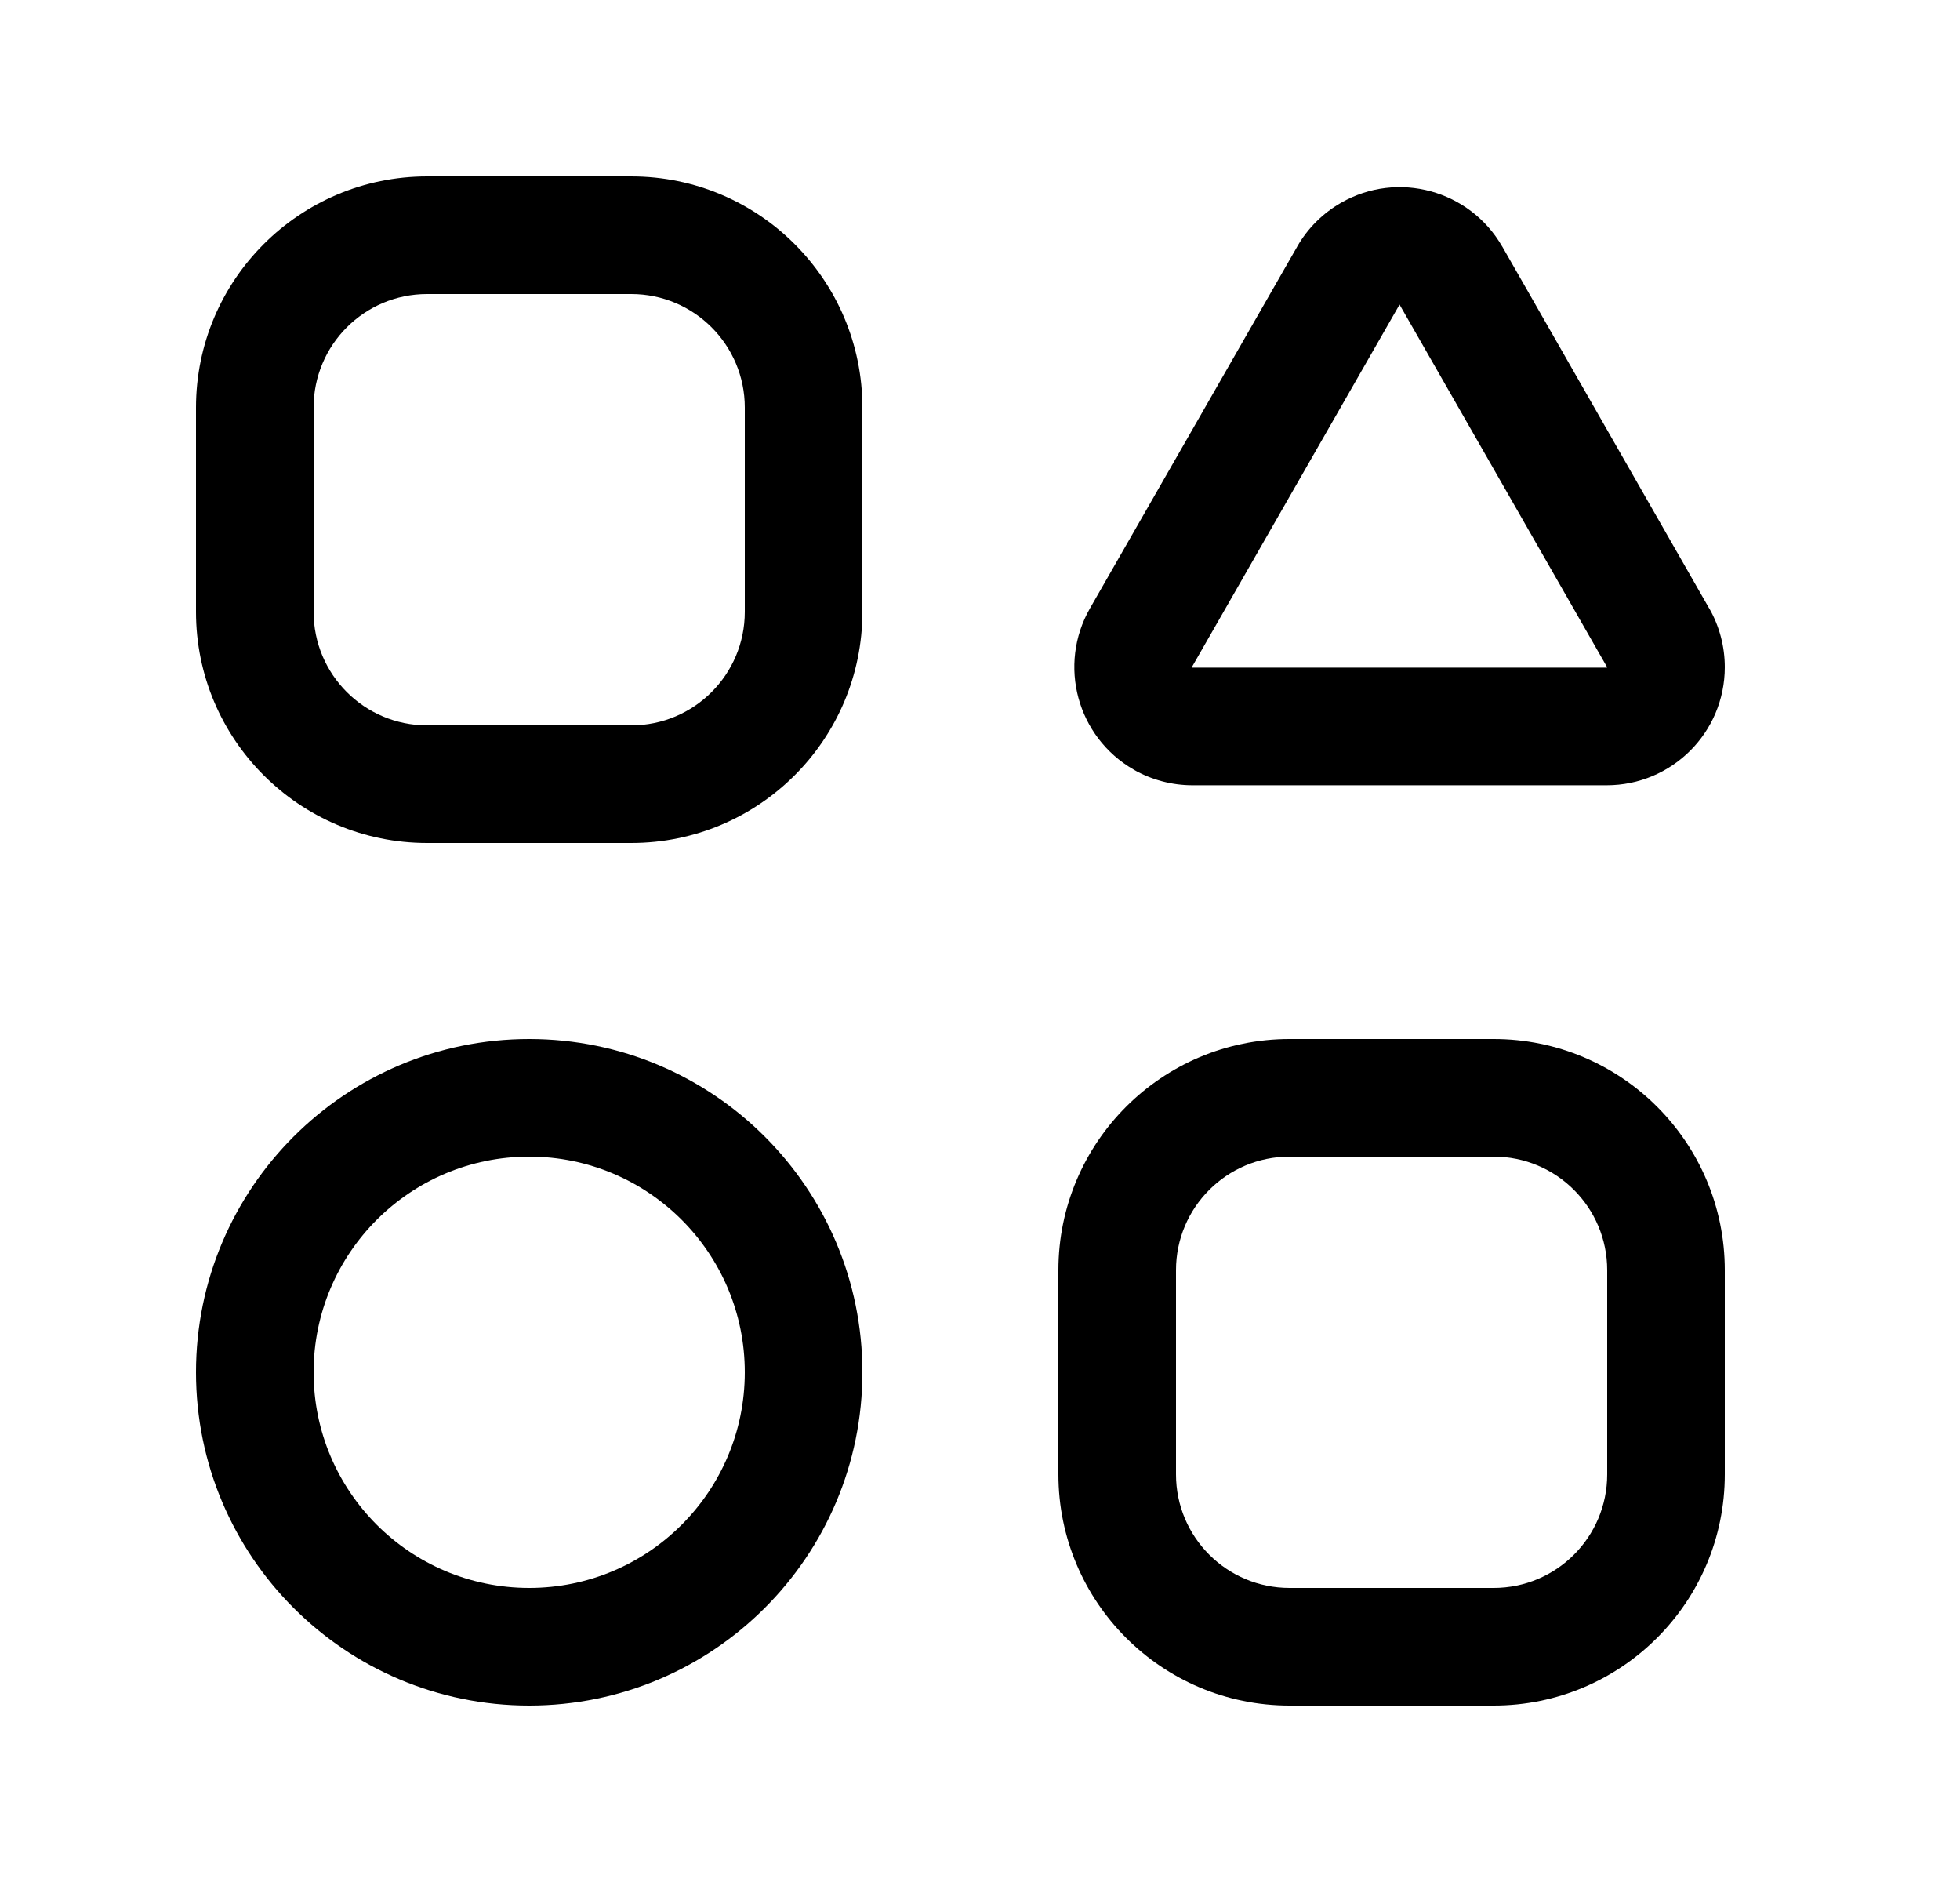
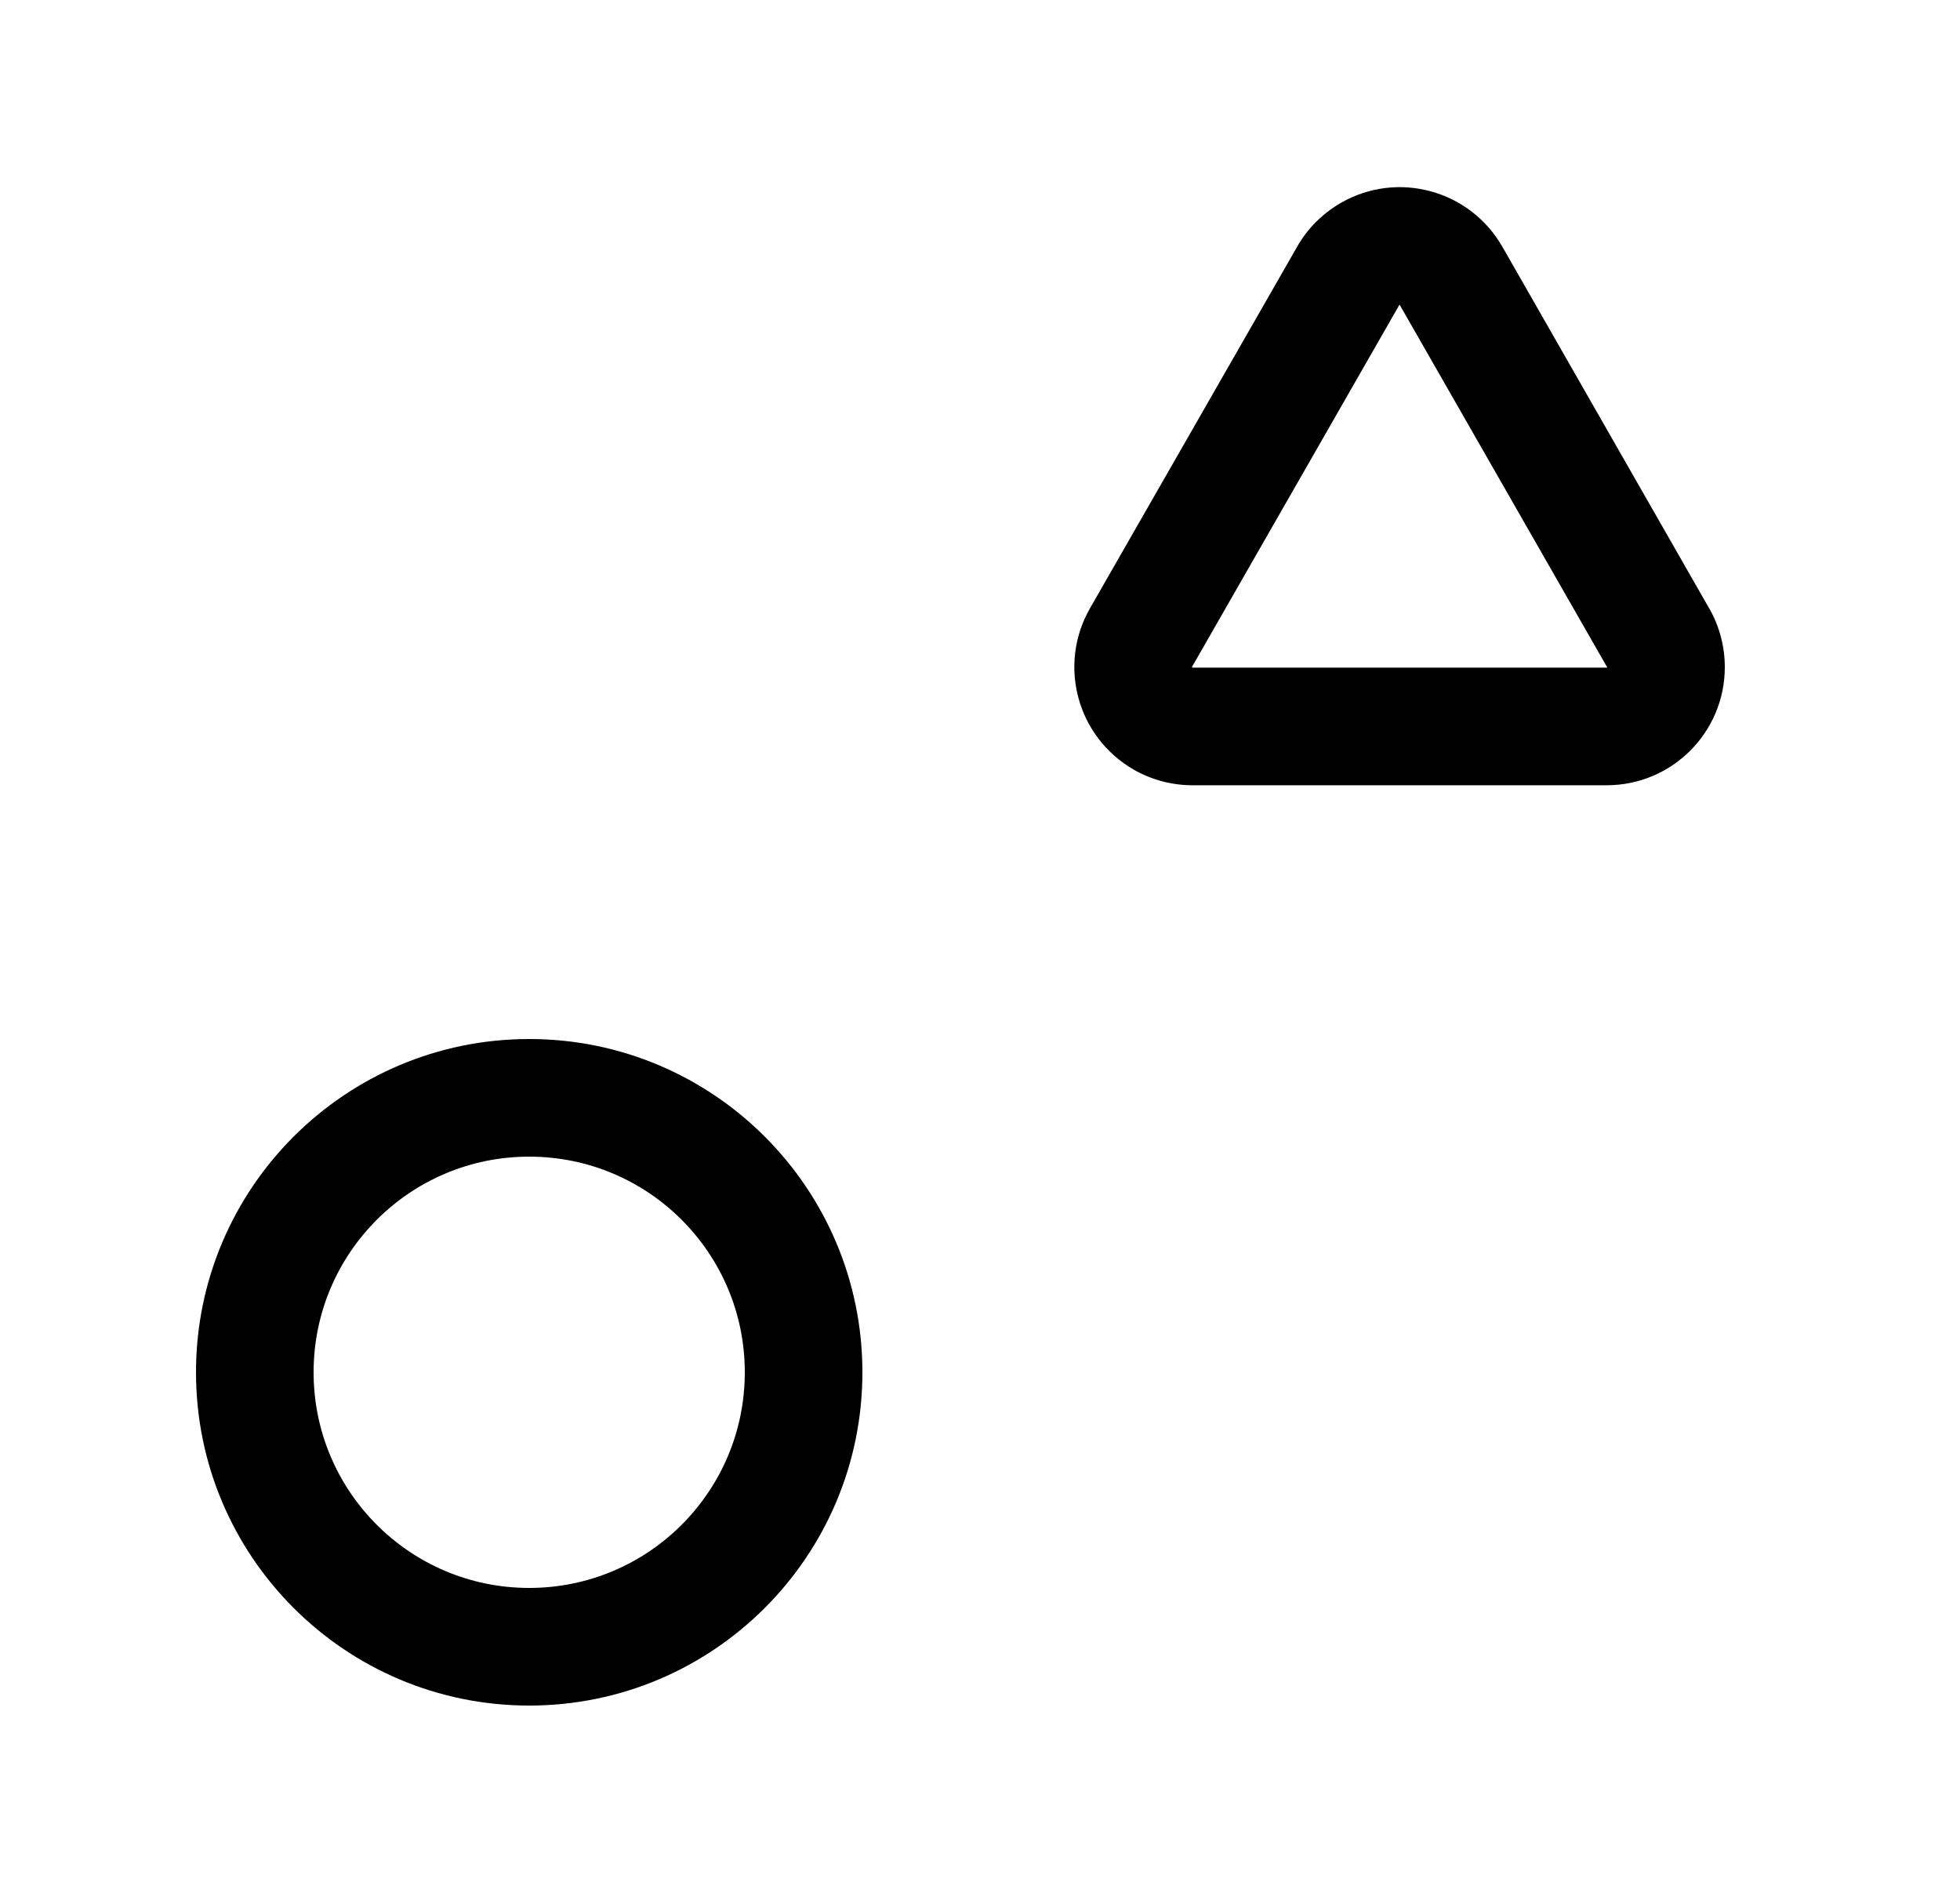
<svg xmlns="http://www.w3.org/2000/svg" width="25" height="24" viewBox="0 0 25 24" fill="none">
-   <path fill-rule="evenodd" clip-rule="evenodd" d="M5.448 3.75C4.648 3.75 4 4.398 4 5.198V7.802C4 8.602 4.648 9.25 5.448 9.25H8.052C8.852 9.25 9.5 8.602 9.5 7.802V5.198C9.5 4.398 8.852 3.75 8.052 3.75H5.448ZM2.5 5.198C2.5 3.57 3.82 2.25 5.448 2.25H8.052C9.68 2.25 11 3.57 11 5.198V7.802C11 9.43 9.68 10.75 8.052 10.75H5.448C3.82 10.75 2.5 9.43 2.5 7.802V5.198Z" fill="black" />
-   <path fill-rule="evenodd" clip-rule="evenodd" d="M16.448 14.75C15.648 14.75 15 15.398 15 16.198V18.802C15 19.602 15.648 20.25 16.448 20.25H19.052C19.852 20.25 20.5 19.602 20.5 18.802V16.198C20.5 15.398 19.852 14.75 19.052 14.75H16.448ZM13.5 16.198C13.5 14.57 14.82 13.25 16.448 13.25H19.052C20.68 13.25 22 14.57 22 16.198V18.802C22 20.43 20.68 21.75 19.052 21.75H16.448C14.82 21.75 13.5 20.43 13.5 18.802V16.198Z" fill="black" />
  <path fill-rule="evenodd" clip-rule="evenodd" d="M6.75 14.75C5.231 14.75 4 15.981 4 17.5C4 19.019 5.231 20.25 6.75 20.25C8.269 20.25 9.5 19.019 9.5 17.5C9.5 15.981 8.269 14.75 6.75 14.75ZM2.5 17.5C2.5 15.153 4.403 13.25 6.75 13.25C9.097 13.25 11 15.153 11 17.5C11 19.847 9.097 21.75 6.75 21.75C4.403 21.75 2.5 19.847 2.5 17.5Z" fill="black" />
  <path fill-rule="evenodd" clip-rule="evenodd" d="M17.105 2.586C17.828 2.172 18.747 2.424 19.161 3.144L19.162 3.145L19.162 3.145L21.8 7.757C21.8 7.757 21.8 7.757 21.801 7.757C21.933 7.988 22 8.247 22 8.508C22 9.342 21.324 10.014 20.493 10.014H15.211C14.948 10.014 14.689 9.945 14.462 9.816L14.46 9.814C13.739 9.399 13.489 8.48 13.903 7.757M13.903 7.757L16.546 3.145C16.546 3.144 16.546 3.144 16.546 3.144C16.681 2.909 16.875 2.718 17.105 2.586M17.853 3.887C17.853 3.887 17.852 3.887 17.851 3.888L17.851 3.888C17.849 3.889 17.848 3.89 17.848 3.89L15.205 8.503L15.205 8.503C15.203 8.506 15.203 8.51 15.207 8.513L15.208 8.514C15.21 8.514 15.211 8.514 15.211 8.514C15.211 8.514 15.211 8.514 15.211 8.514H20.493C20.494 8.514 20.495 8.514 20.495 8.514L20.496 8.514C20.496 8.514 20.497 8.513 20.498 8.512C20.499 8.511 20.5 8.51 20.5 8.51M17.86 3.891C17.86 3.89 17.859 3.889 17.859 3.889L17.859 3.889C17.858 3.888 17.858 3.888 17.856 3.887C17.854 3.887 17.853 3.887 17.853 3.887L17.853 3.887M17.848 3.89C17.848 3.89 17.848 3.89 17.848 3.89L17.848 3.89Z" fill="black" />
</svg>